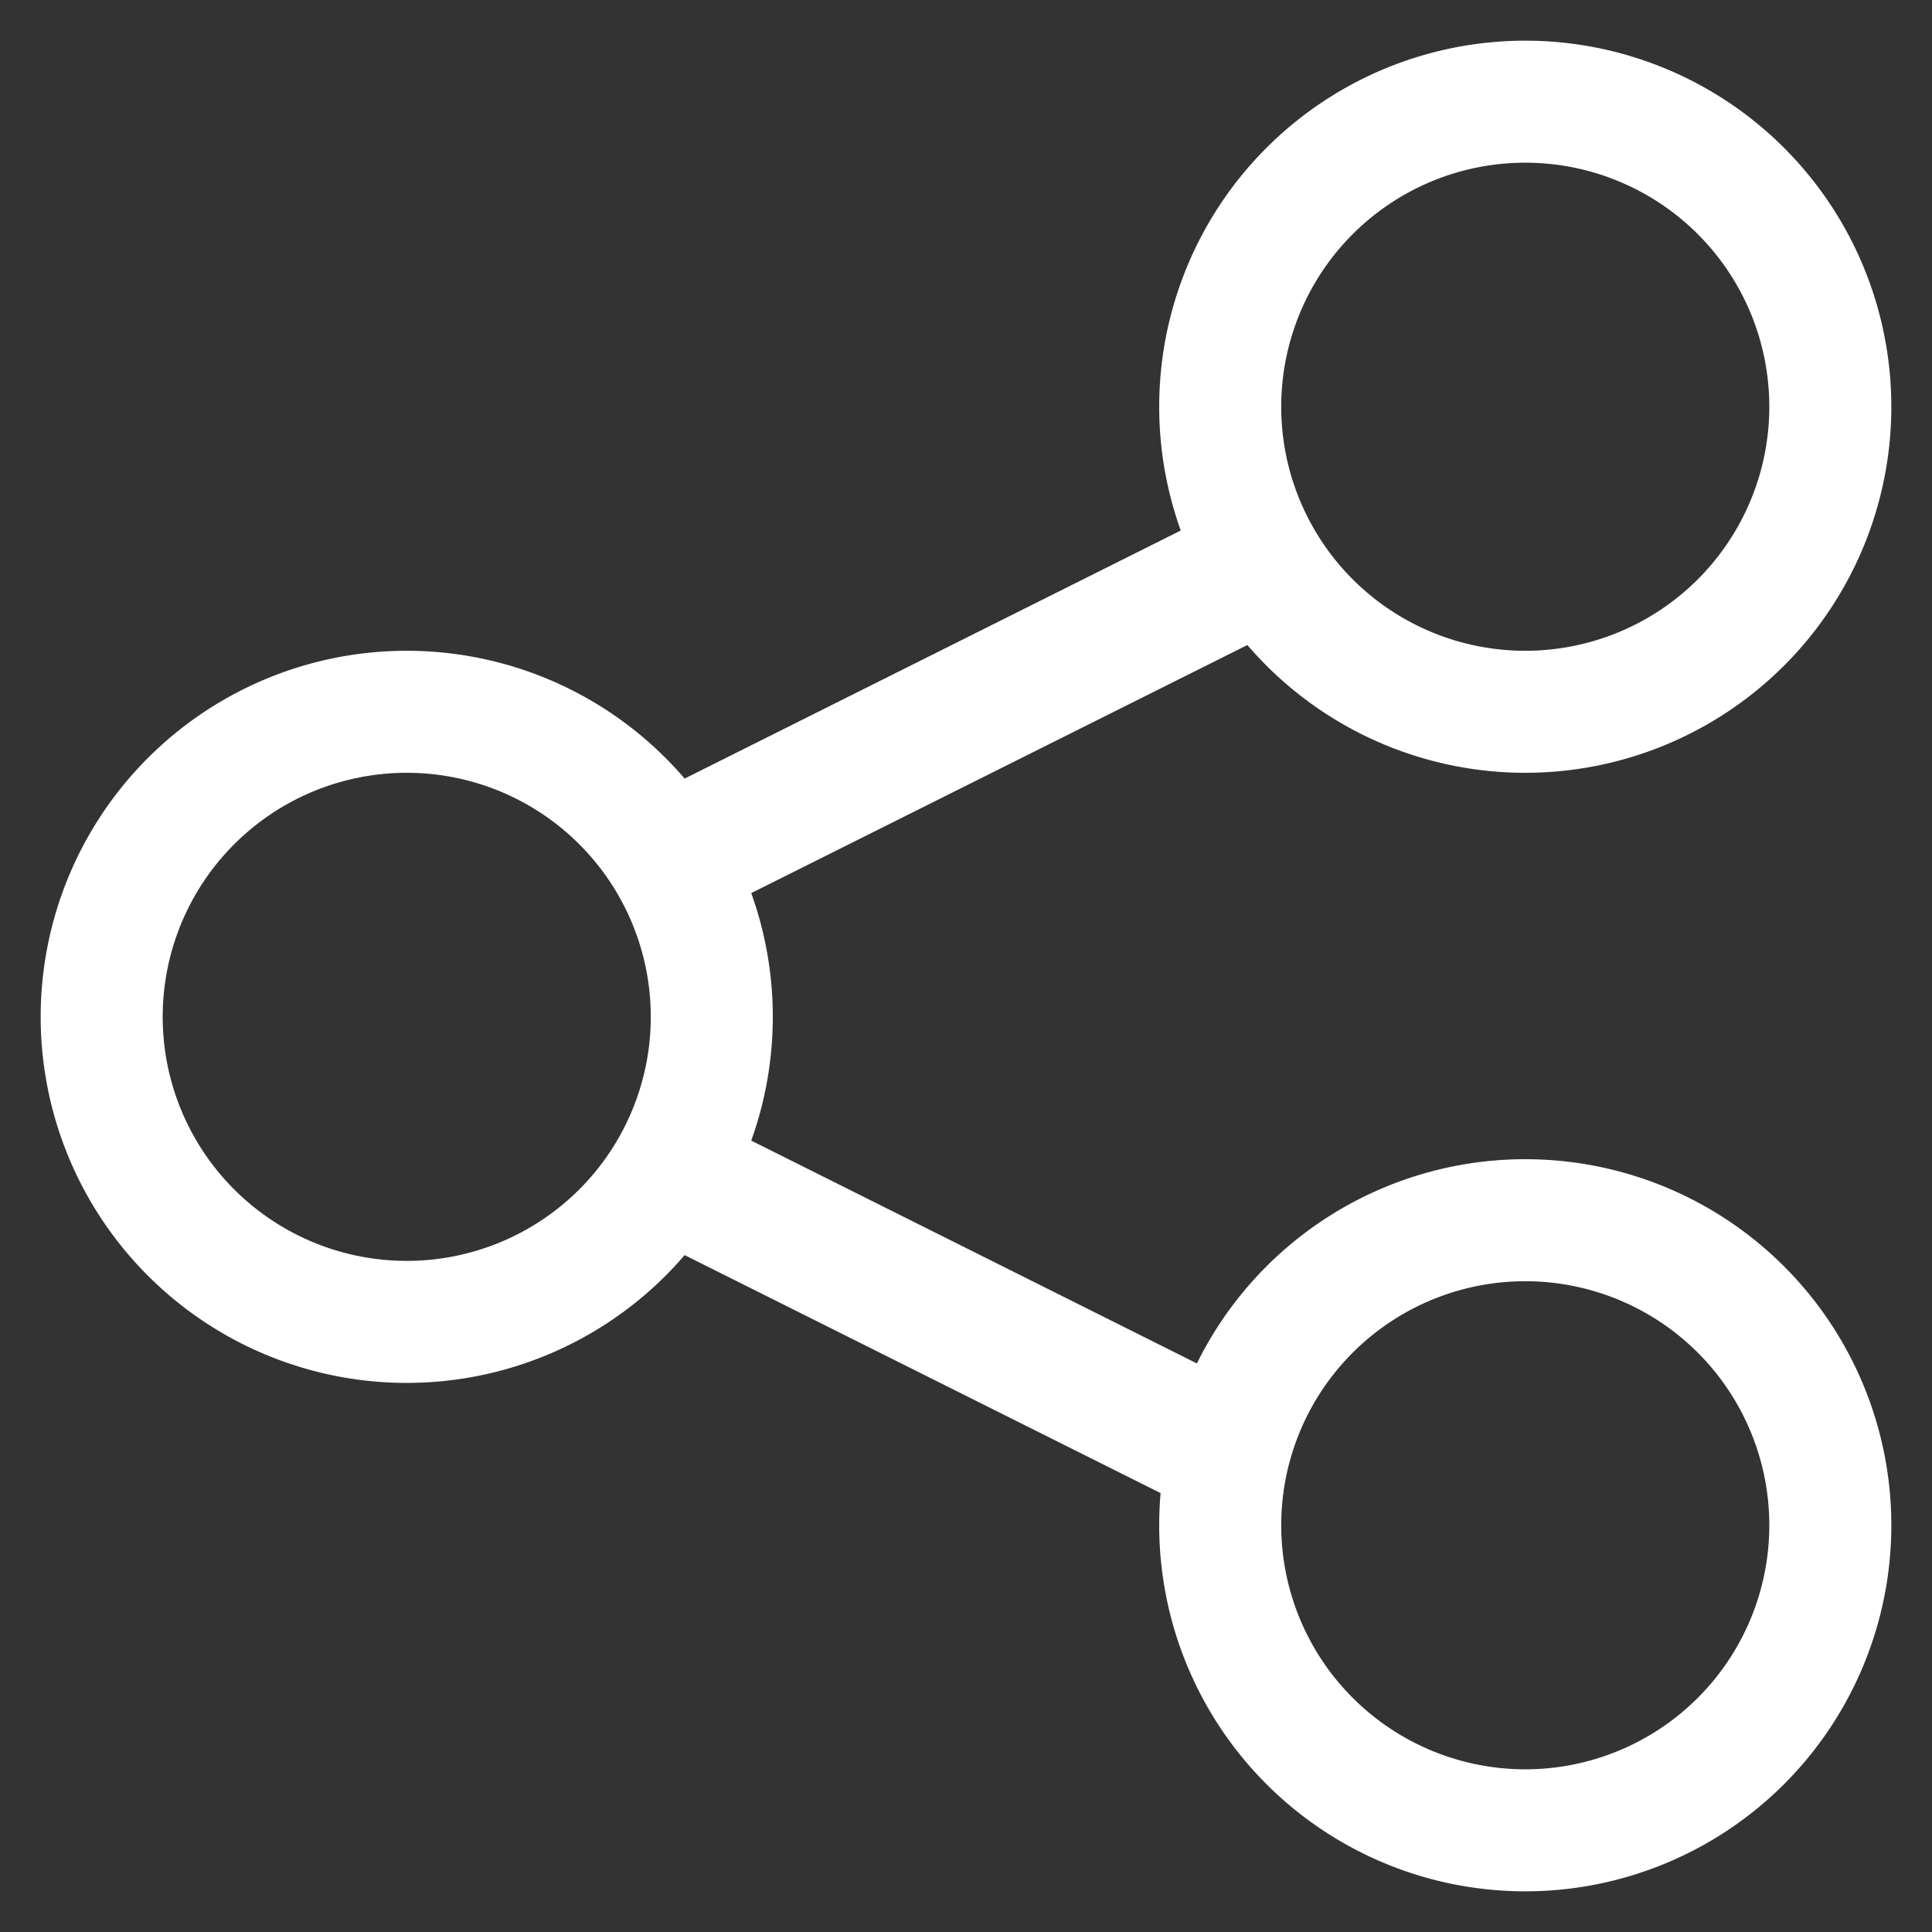
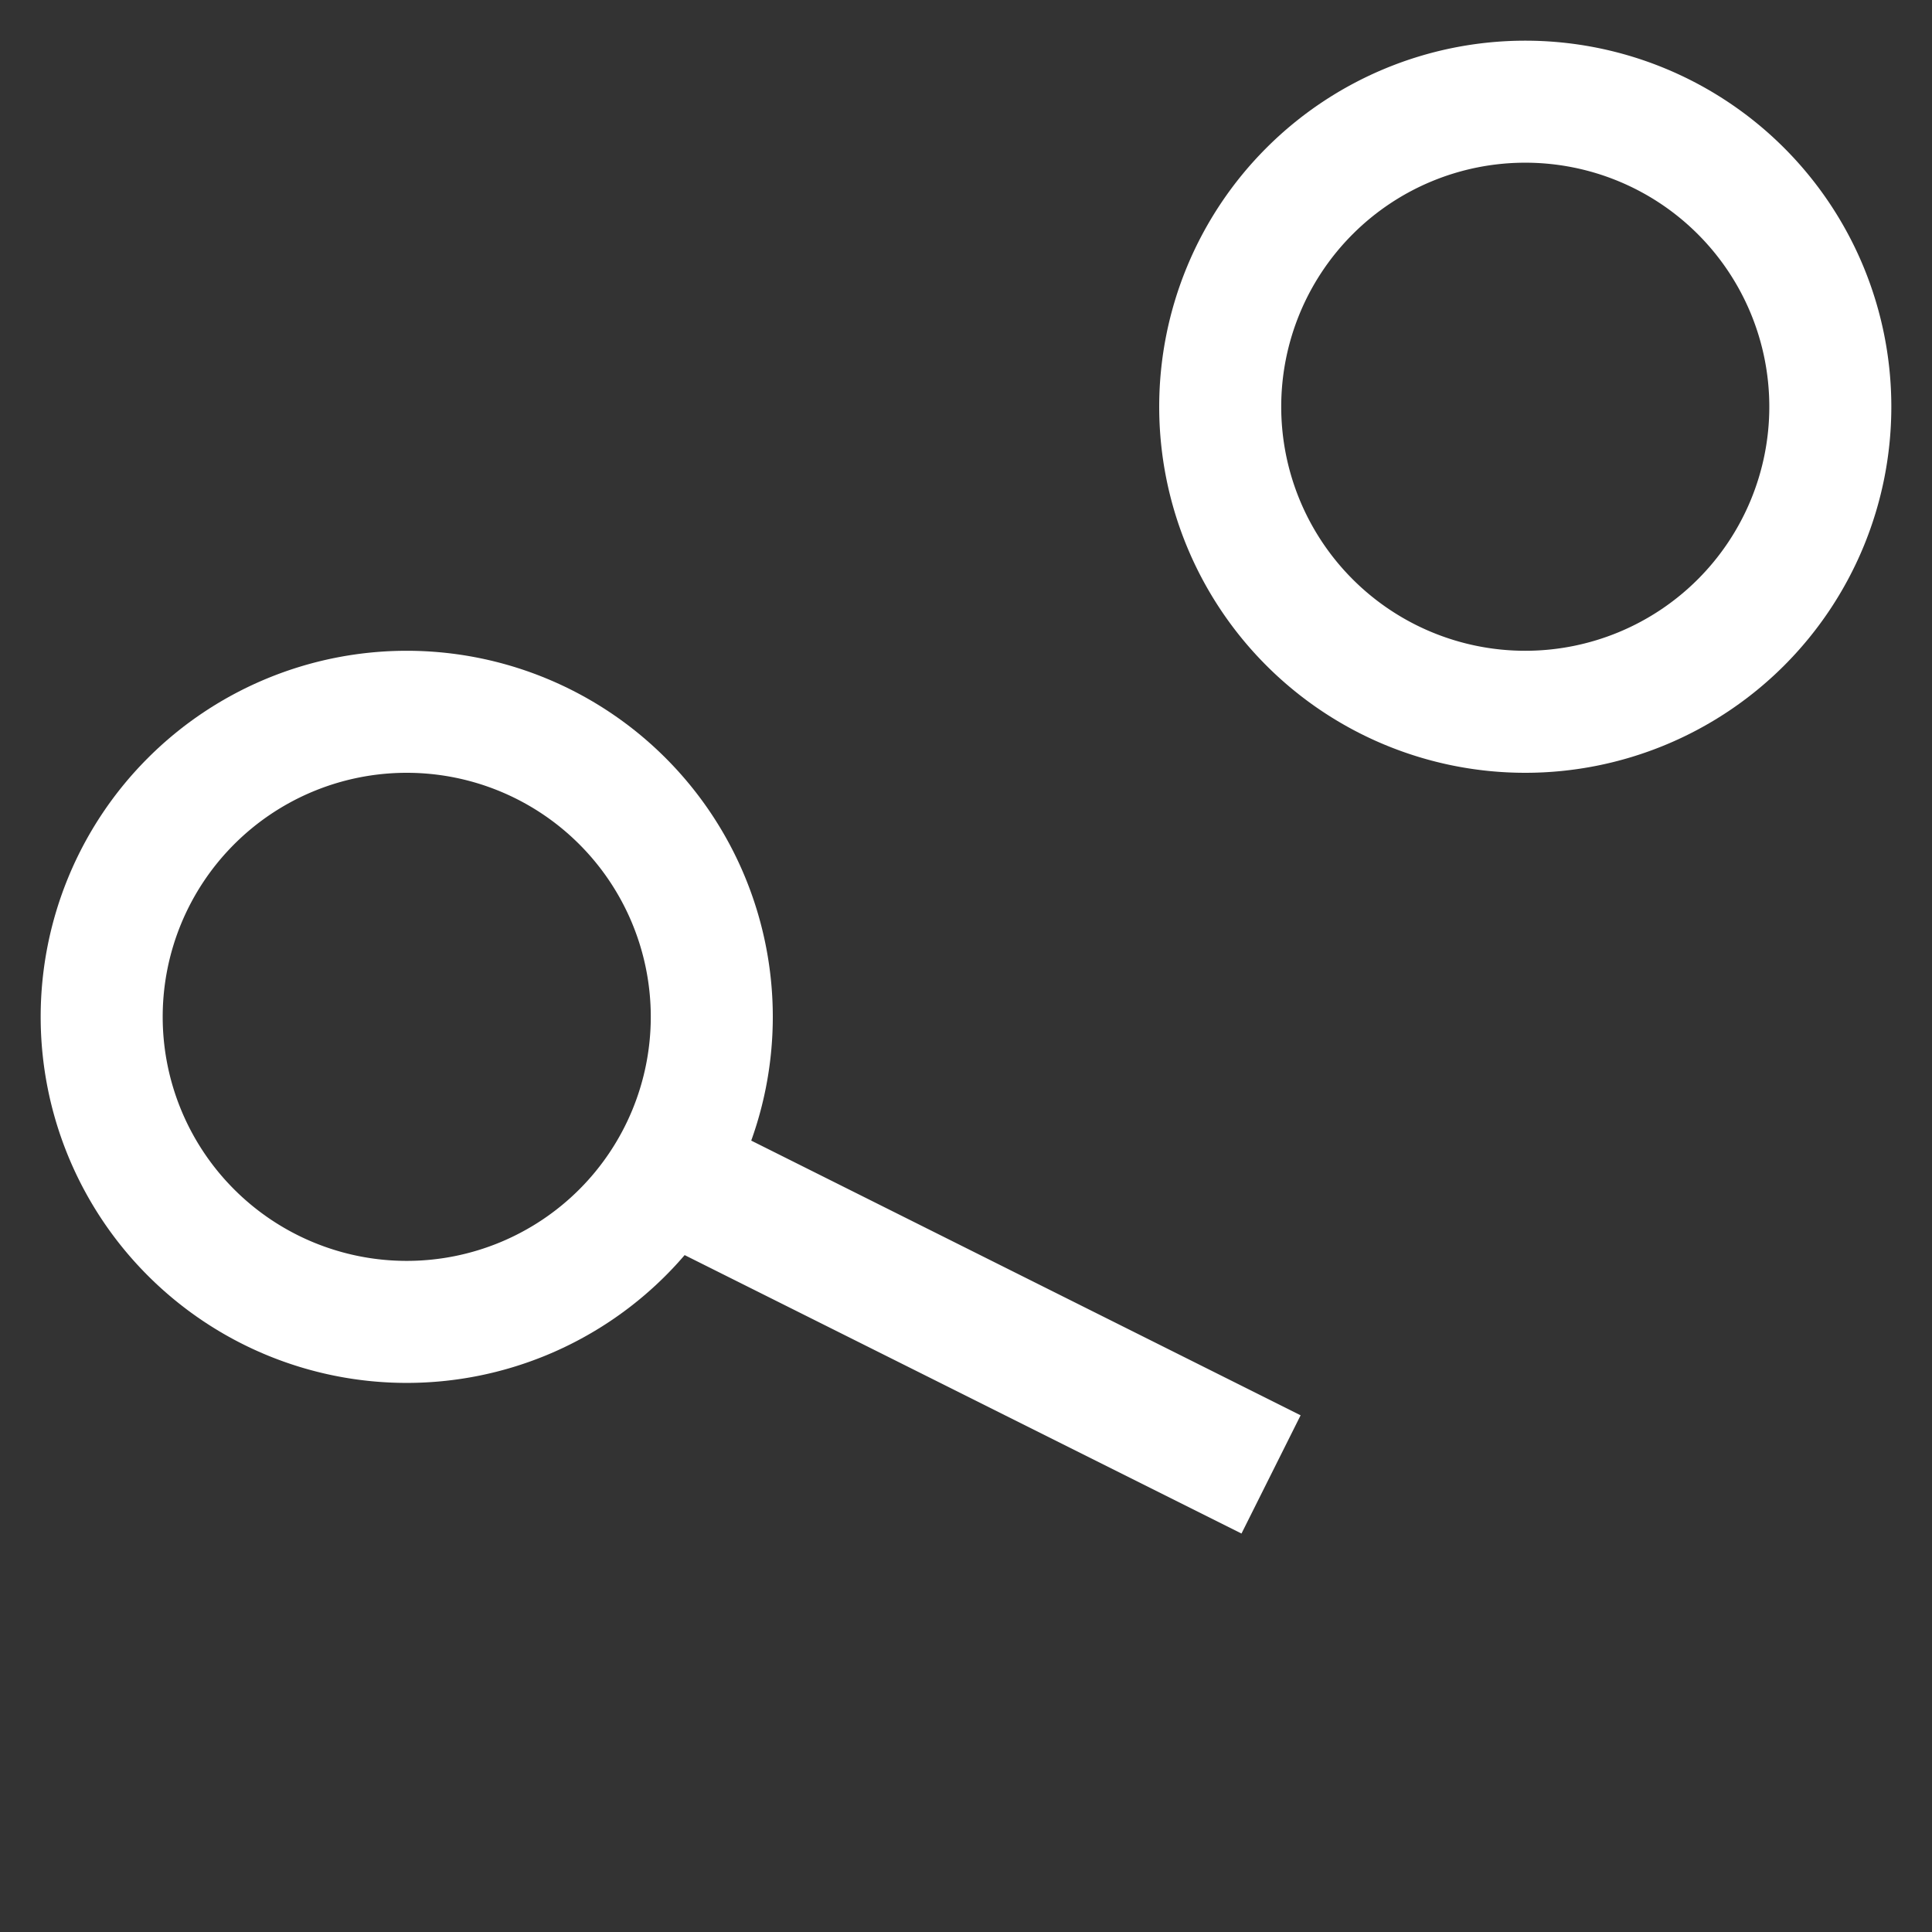
<svg xmlns="http://www.w3.org/2000/svg" xmlns:xlink="http://www.w3.org/1999/xlink" width="19" height="19">
  <rect width="100%" height="100%" fill="#333333" stroke="none" />
  <defs>
    <path id="a" d="M278 554a3 3 0 116 0 3 3 0 01-6 0z" />
    <path id="b" d="M289 548a3 3 0 116 0 3 3 0 01-6 0z" />
-     <path id="c" d="M289 559a3 3 0 116 0 3 3 0 01-6 0z" />
-     <path id="d" d="M283.5 552.5l6-3" />
+     <path id="c" d="M289 559z" />
    <path id="e" d="M283.5 555.5l6 3" />
  </defs>
  <use fill="#fff" fill-opacity="0" stroke="#fff" stroke-miterlimit="50" stroke-width="1.2" xlink:href="#a" transform="translate(-277 -544)" />
  <use fill="#fff" fill-opacity="0" stroke="#fff" stroke-miterlimit="50" stroke-width="1.2" xlink:href="#b" transform="translate(-277 -544)" />
  <use fill="#fff" fill-opacity="0" stroke="#fff" stroke-miterlimit="50" stroke-width="1.2" xlink:href="#c" transform="translate(-277 -544)" />
  <use fill="#fff" fill-opacity="0" stroke="#fff" stroke-miterlimit="50" stroke-width="1.3" xlink:href="#d" transform="translate(-277 -544)" />
  <use fill="#fff" fill-opacity="0" stroke="#fff" stroke-miterlimit="50" stroke-width="1.3" xlink:href="#e" transform="translate(-277 -544)" />
</svg>